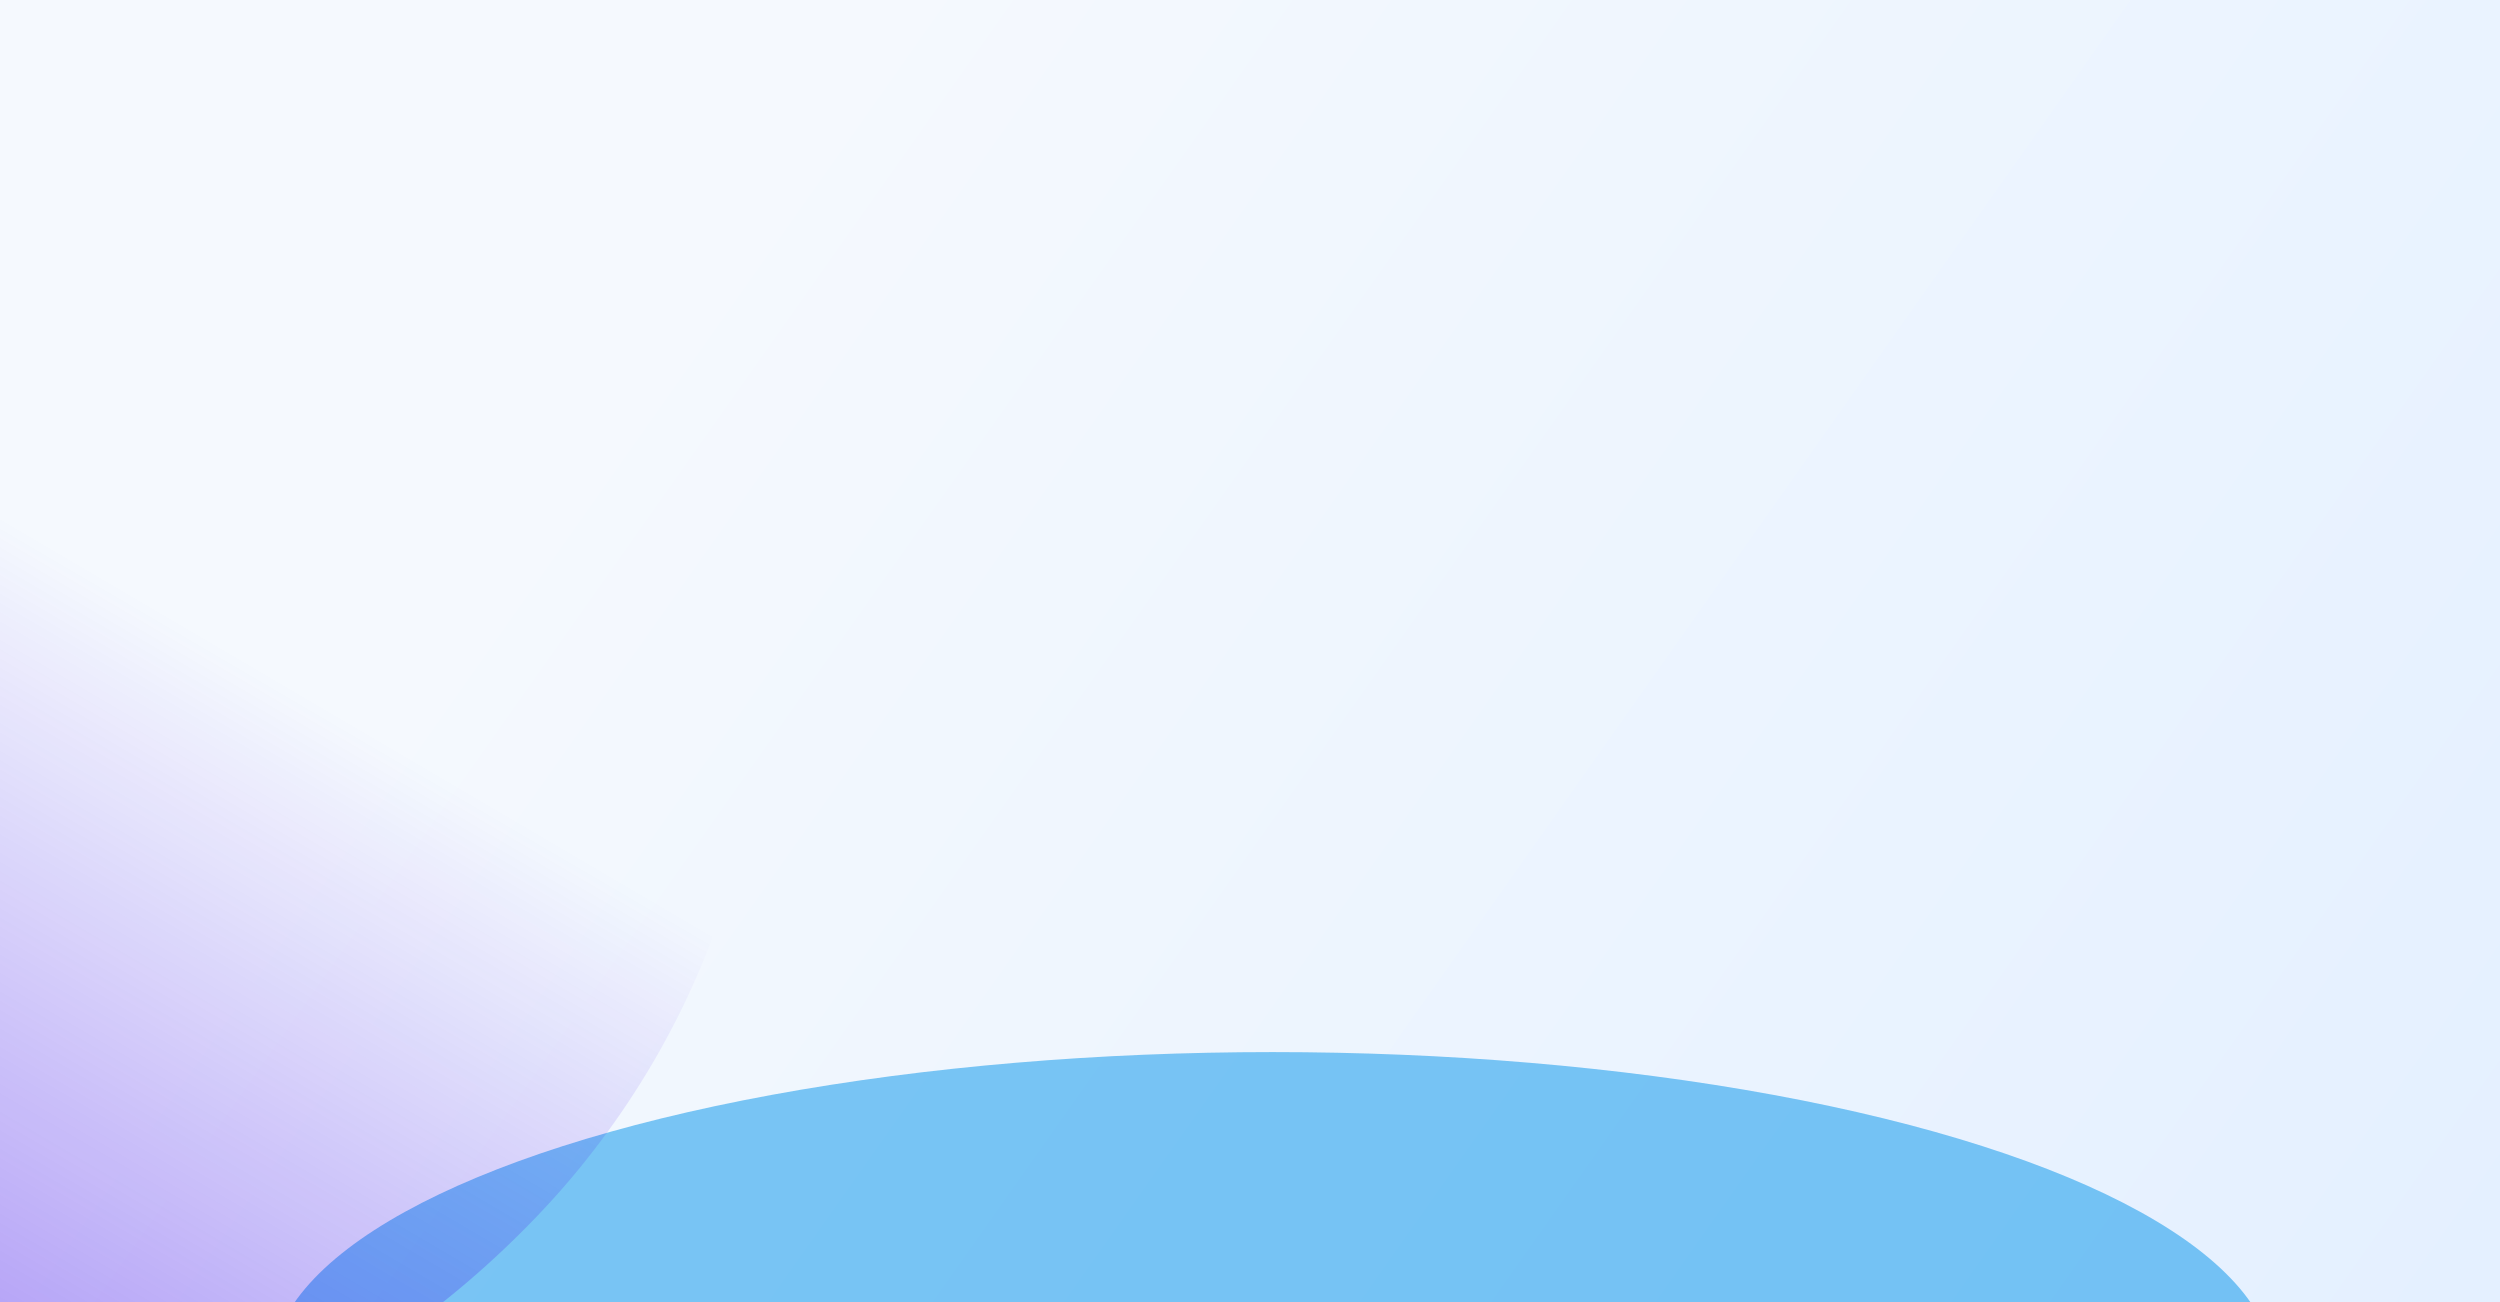
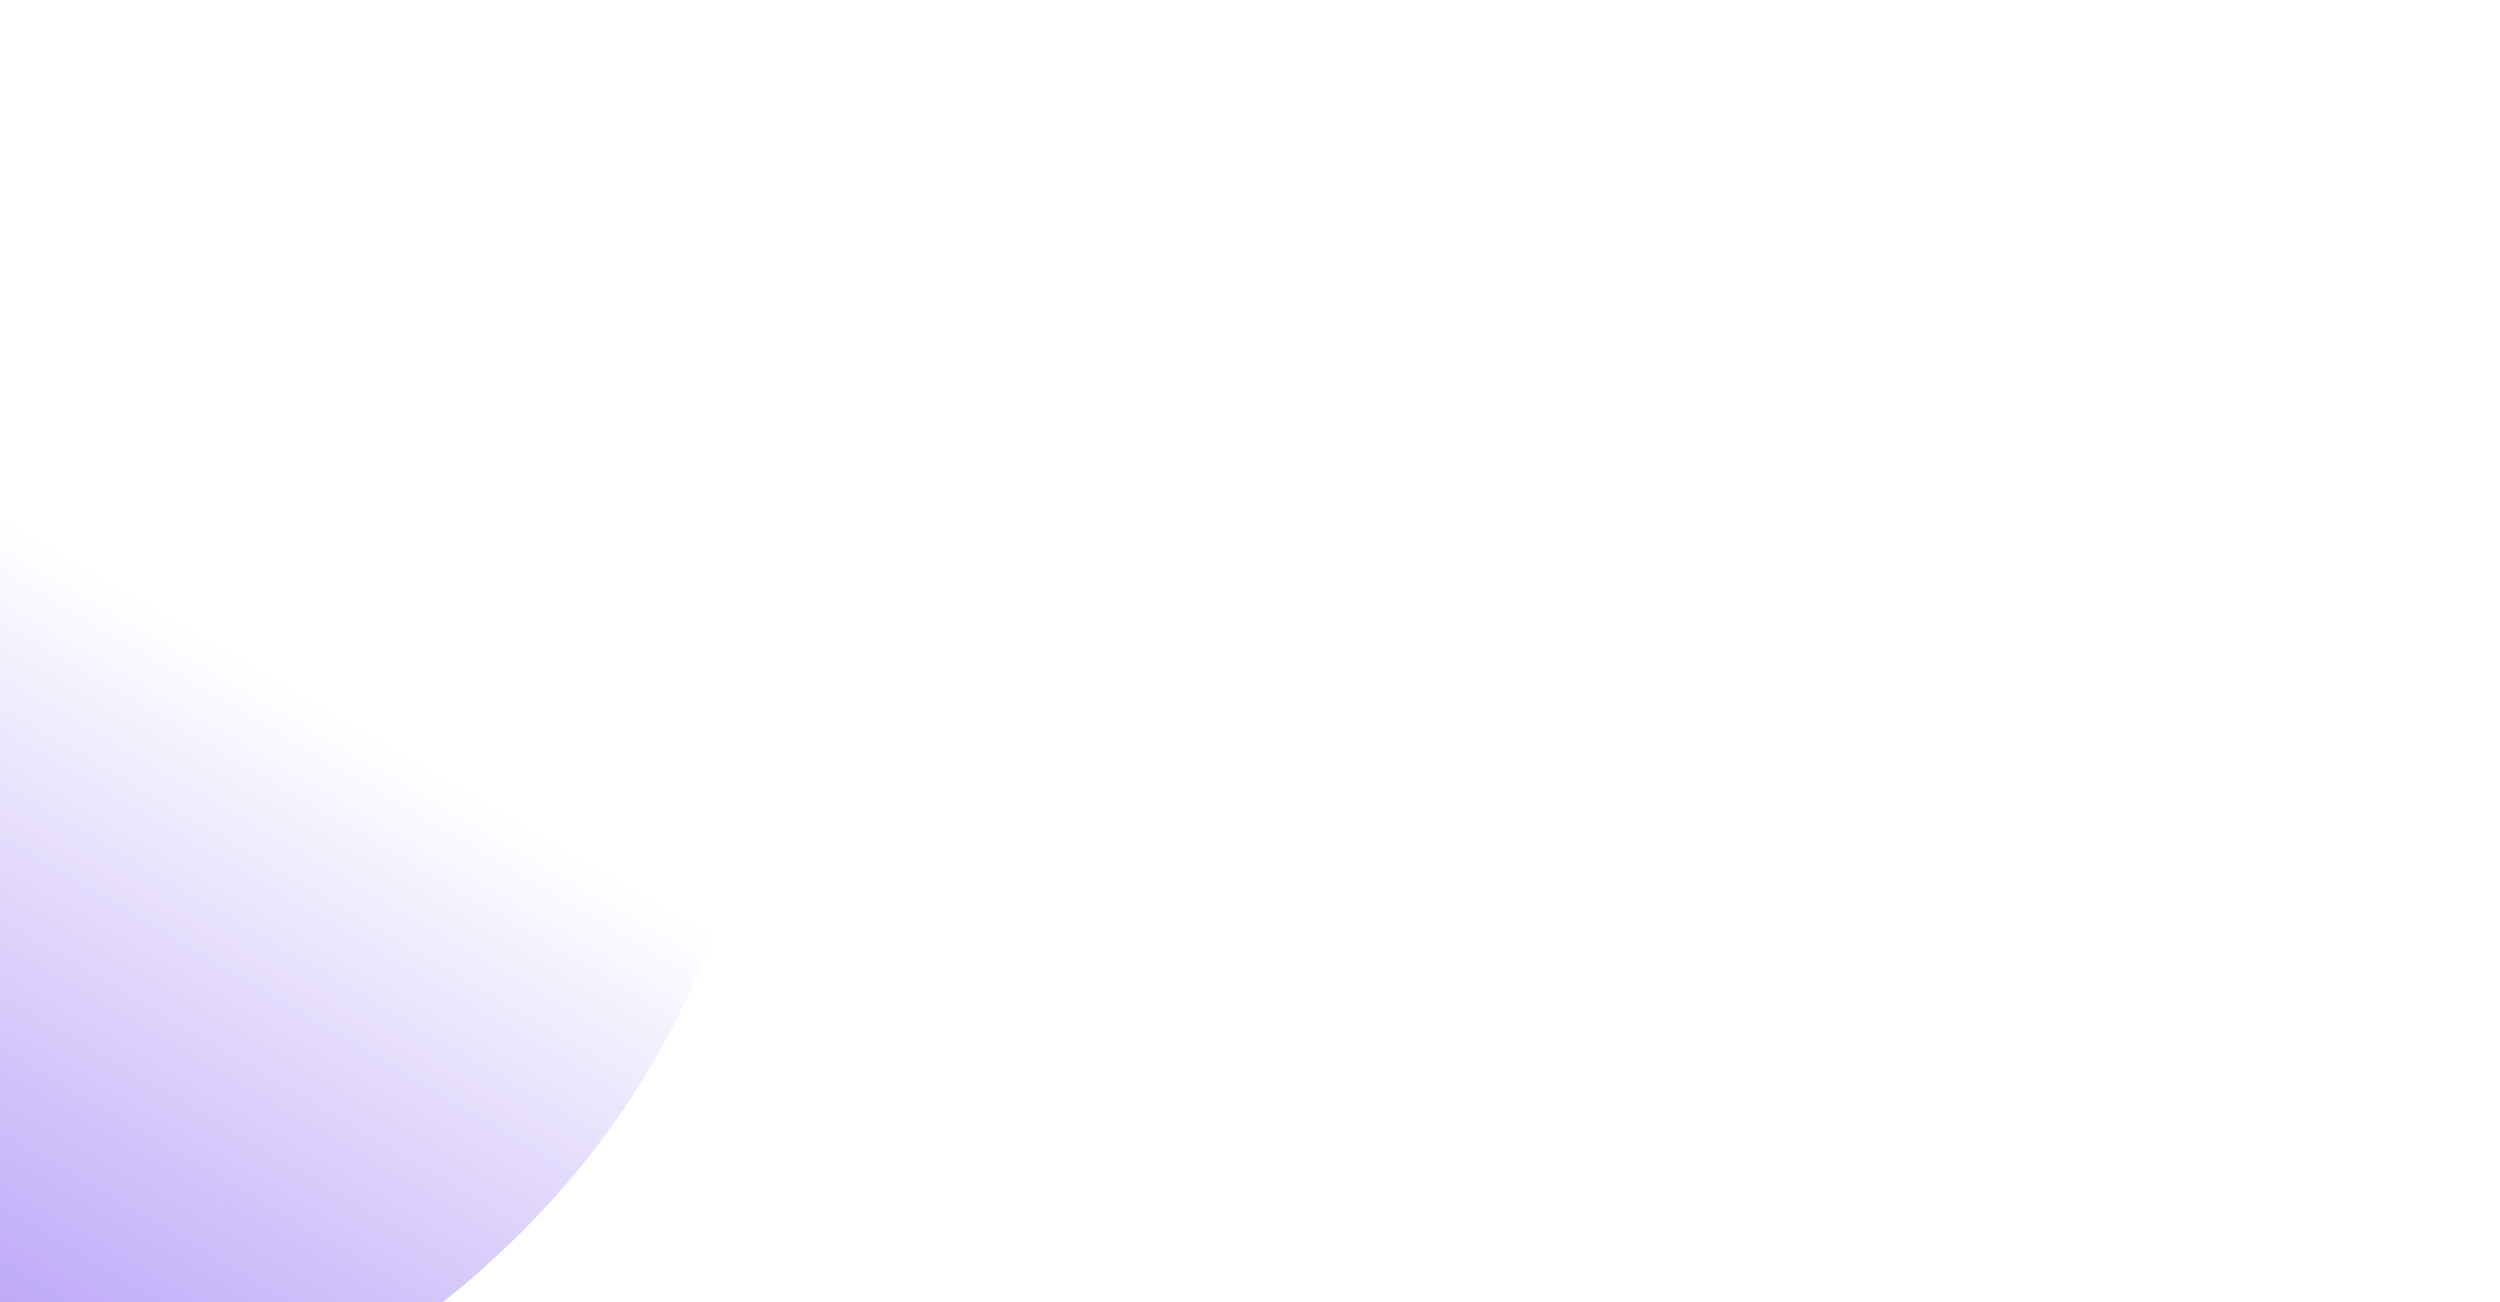
<svg xmlns="http://www.w3.org/2000/svg" width="1440" height="750" viewBox="0 0 1440 750" fill="none">
  <g clip-path="url(#clip0_1957_23007)">
-     <rect width="1440" height="750" fill="url(#paint0_linear_1957_23007)" />
    <g opacity="0.5" filter="url(#filter0_f_1957_23007)">
-       <ellipse cx="733" cy="790" rx="577" ry="184" fill="#0091EA" />
-     </g>
+       </g>
    <g filter="url(#filter1_f_1957_23007)">
-       <path fill-rule="evenodd" clip-rule="evenodd" d="M-48.319 811.747C-161.292 749.379 -211.687 596.789 -160.763 439.252C-114.044 294.725 24.477 216.372 152.888 189.298C272.208 164.141 387.683 199.419 423.697 316.025C461.429 438.196 412.199 592.494 310.426 699.379C202.772 812.439 58.414 870.671 -48.319 811.747Z" fill="url(#paint1_linear_1957_23007)" fill-opacity="0.4" />
+       <path fill-rule="evenodd" clip-rule="evenodd" d="M-48.319 811.747C-161.292 749.379 -211.687 596.789 -160.763 439.252C-114.044 294.725 24.477 216.372 152.888 189.298C272.208 164.141 387.683 199.419 423.697 316.025C461.429 438.196 412.199 592.494 310.426 699.379C202.772 812.439 58.414 870.671 -48.319 811.747" fill="url(#paint1_linear_1957_23007)" fill-opacity="0.4" />
    </g>
  </g>
  <defs>
    <filter id="filter0_f_1957_23007" x="-94" y="356" width="1654" height="868" filterUnits="userSpaceOnUse" color-interpolation-filters="sRGB">
      <feGaussianBlur stdDeviation="125" />
    </filter>
    <filter id="filter1_f_1957_23007" x="-401.86" y="-39.614" width="1059.45" height="1095.93" filterUnits="userSpaceOnUse" color-interpolation-filters="sRGB">
      <feGaussianBlur stdDeviation="110.619" />
    </filter>
    <linearGradient id="paint0_linear_1957_23007" x1="48.539" y1="-3.36458e-05" x2="1318.73" y2="896.284" gradientUnits="userSpaceOnUse">
      <stop offset="0.239" stop-color="#F5F9FE" />
      <stop offset="1" stop-color="#E4F0FF" />
    </linearGradient>
    <linearGradient id="paint1_linear_1957_23007" x1="-60.298" y1="804.814" x2="301.772" y2="187.088" gradientUnits="userSpaceOnUse">
      <stop stop-color="#3D00EA" />
      <stop offset="0.655" stop-color="#3D00EA" stop-opacity="0" />
    </linearGradient>
    <clipPath id="clip0_1957_23007">
      <rect width="1440" height="750" fill="white" />
    </clipPath>
  </defs>
</svg>